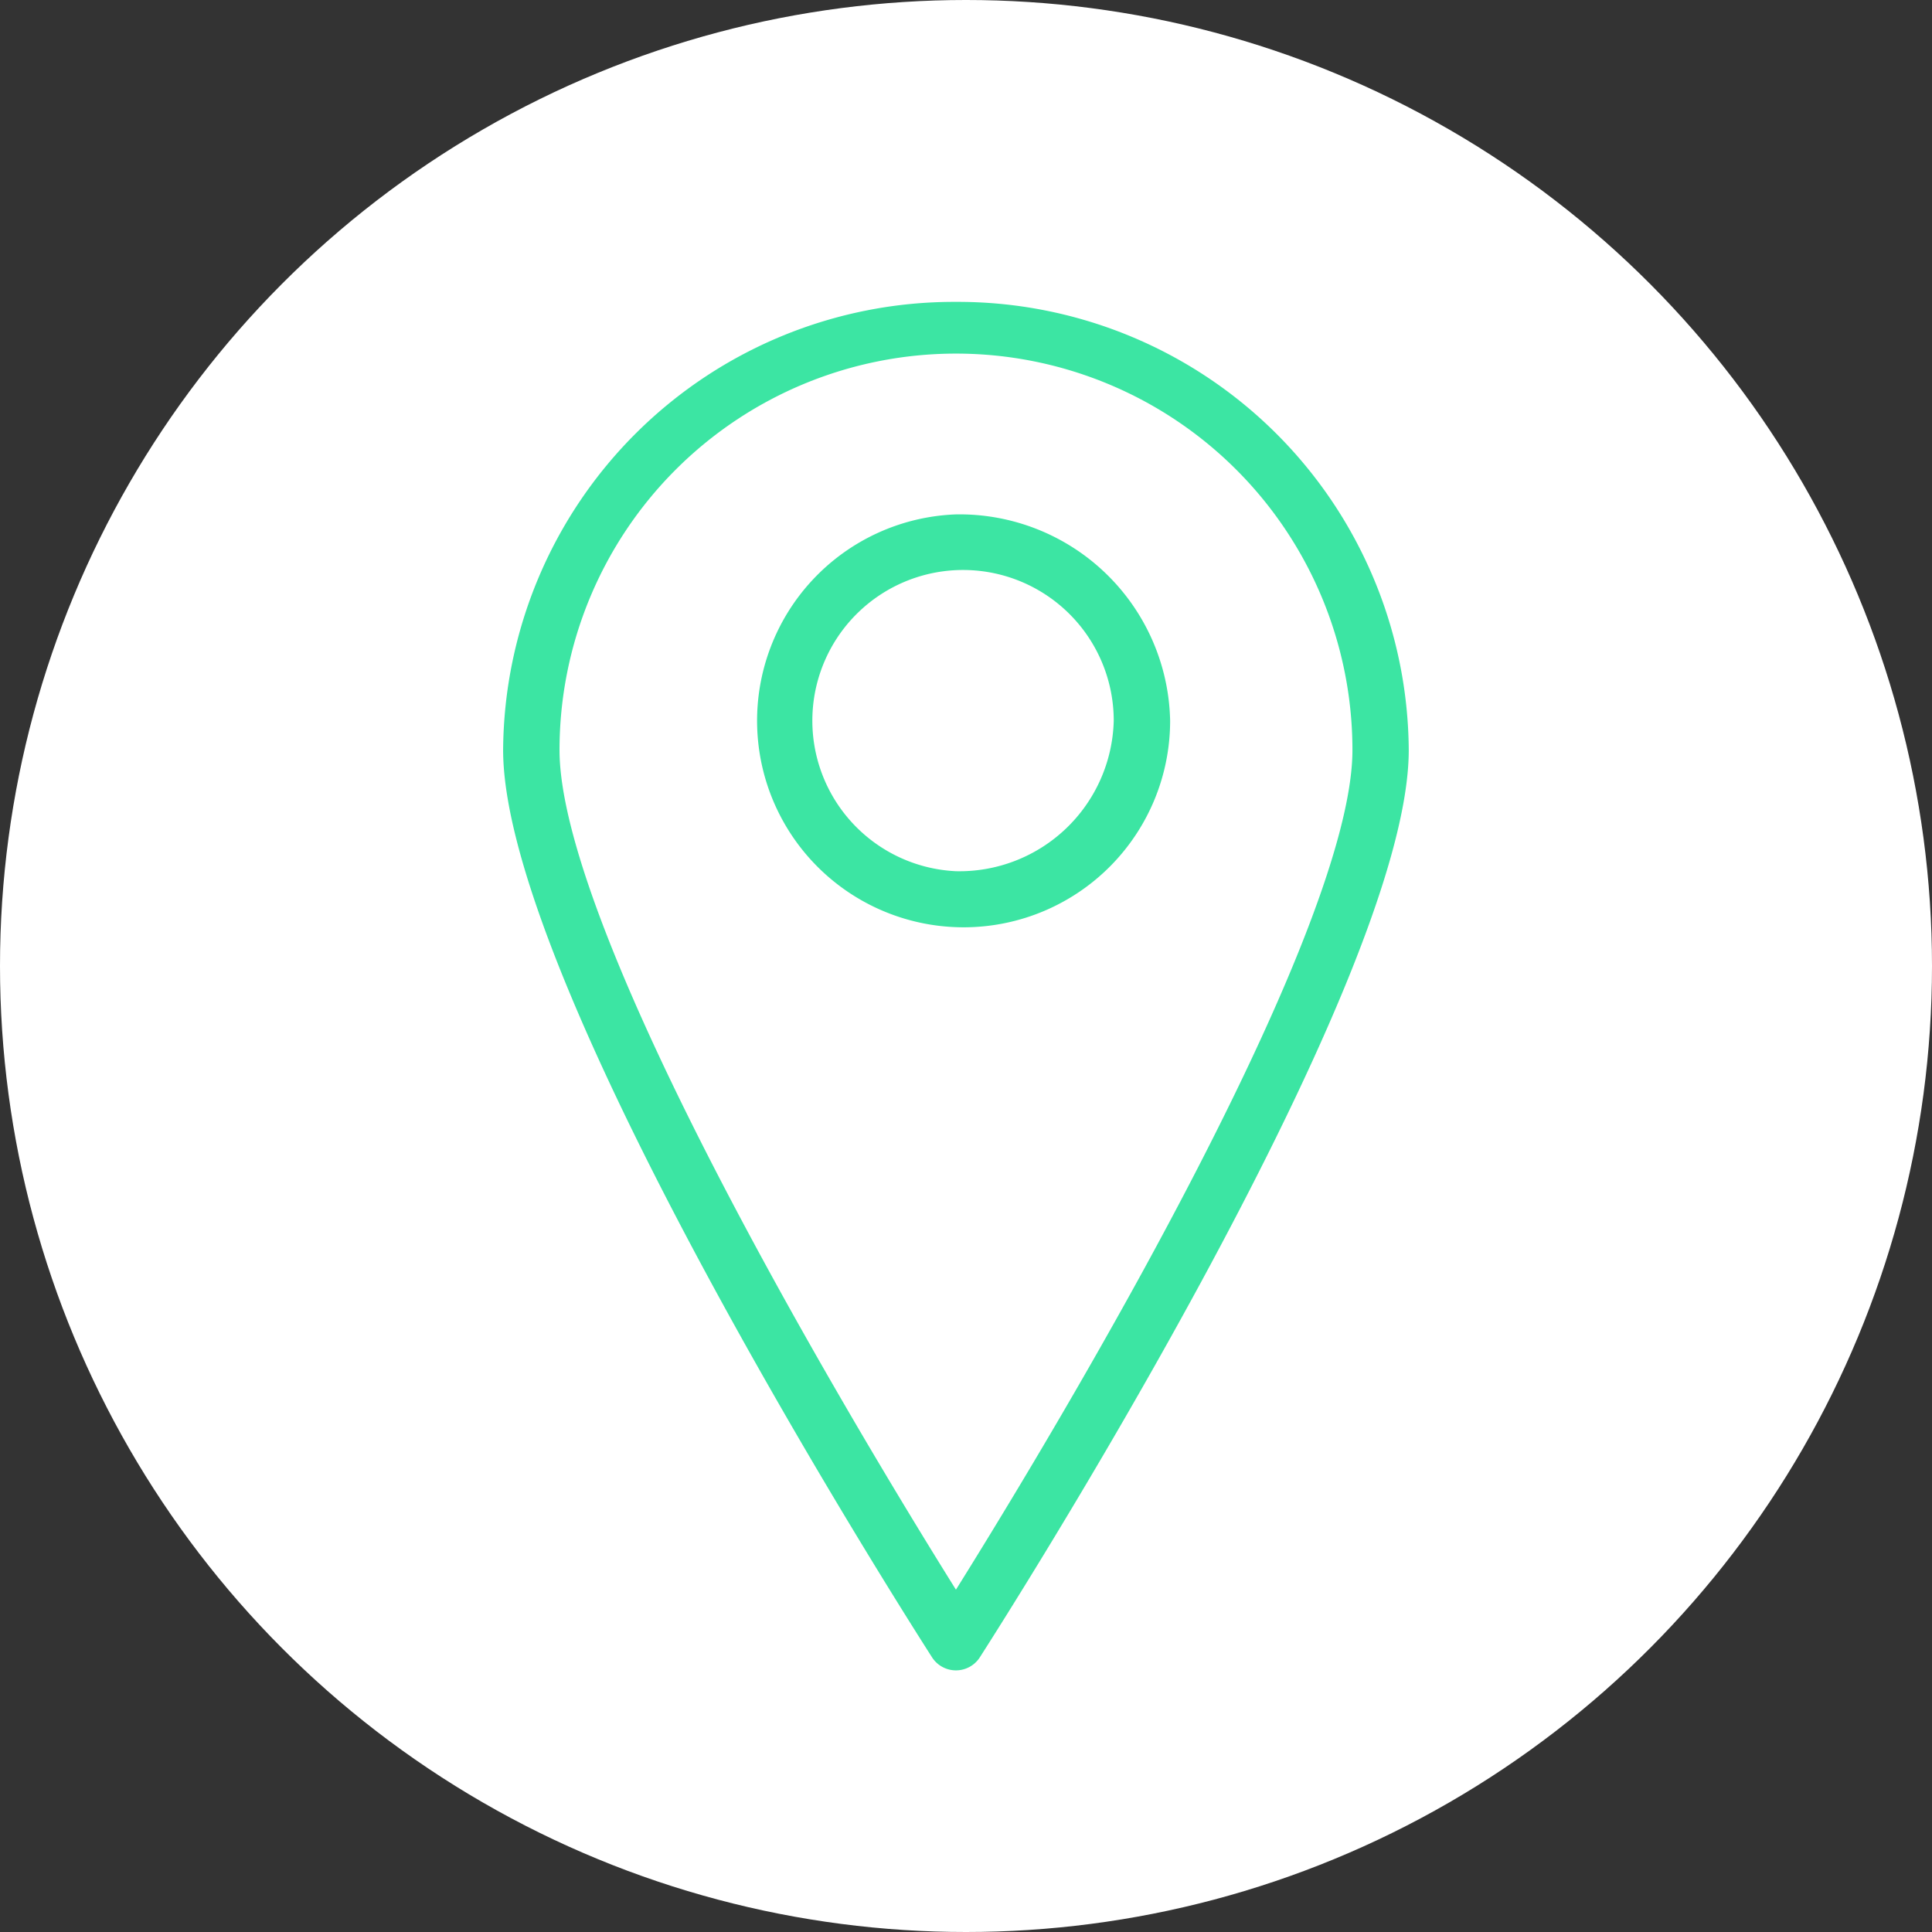
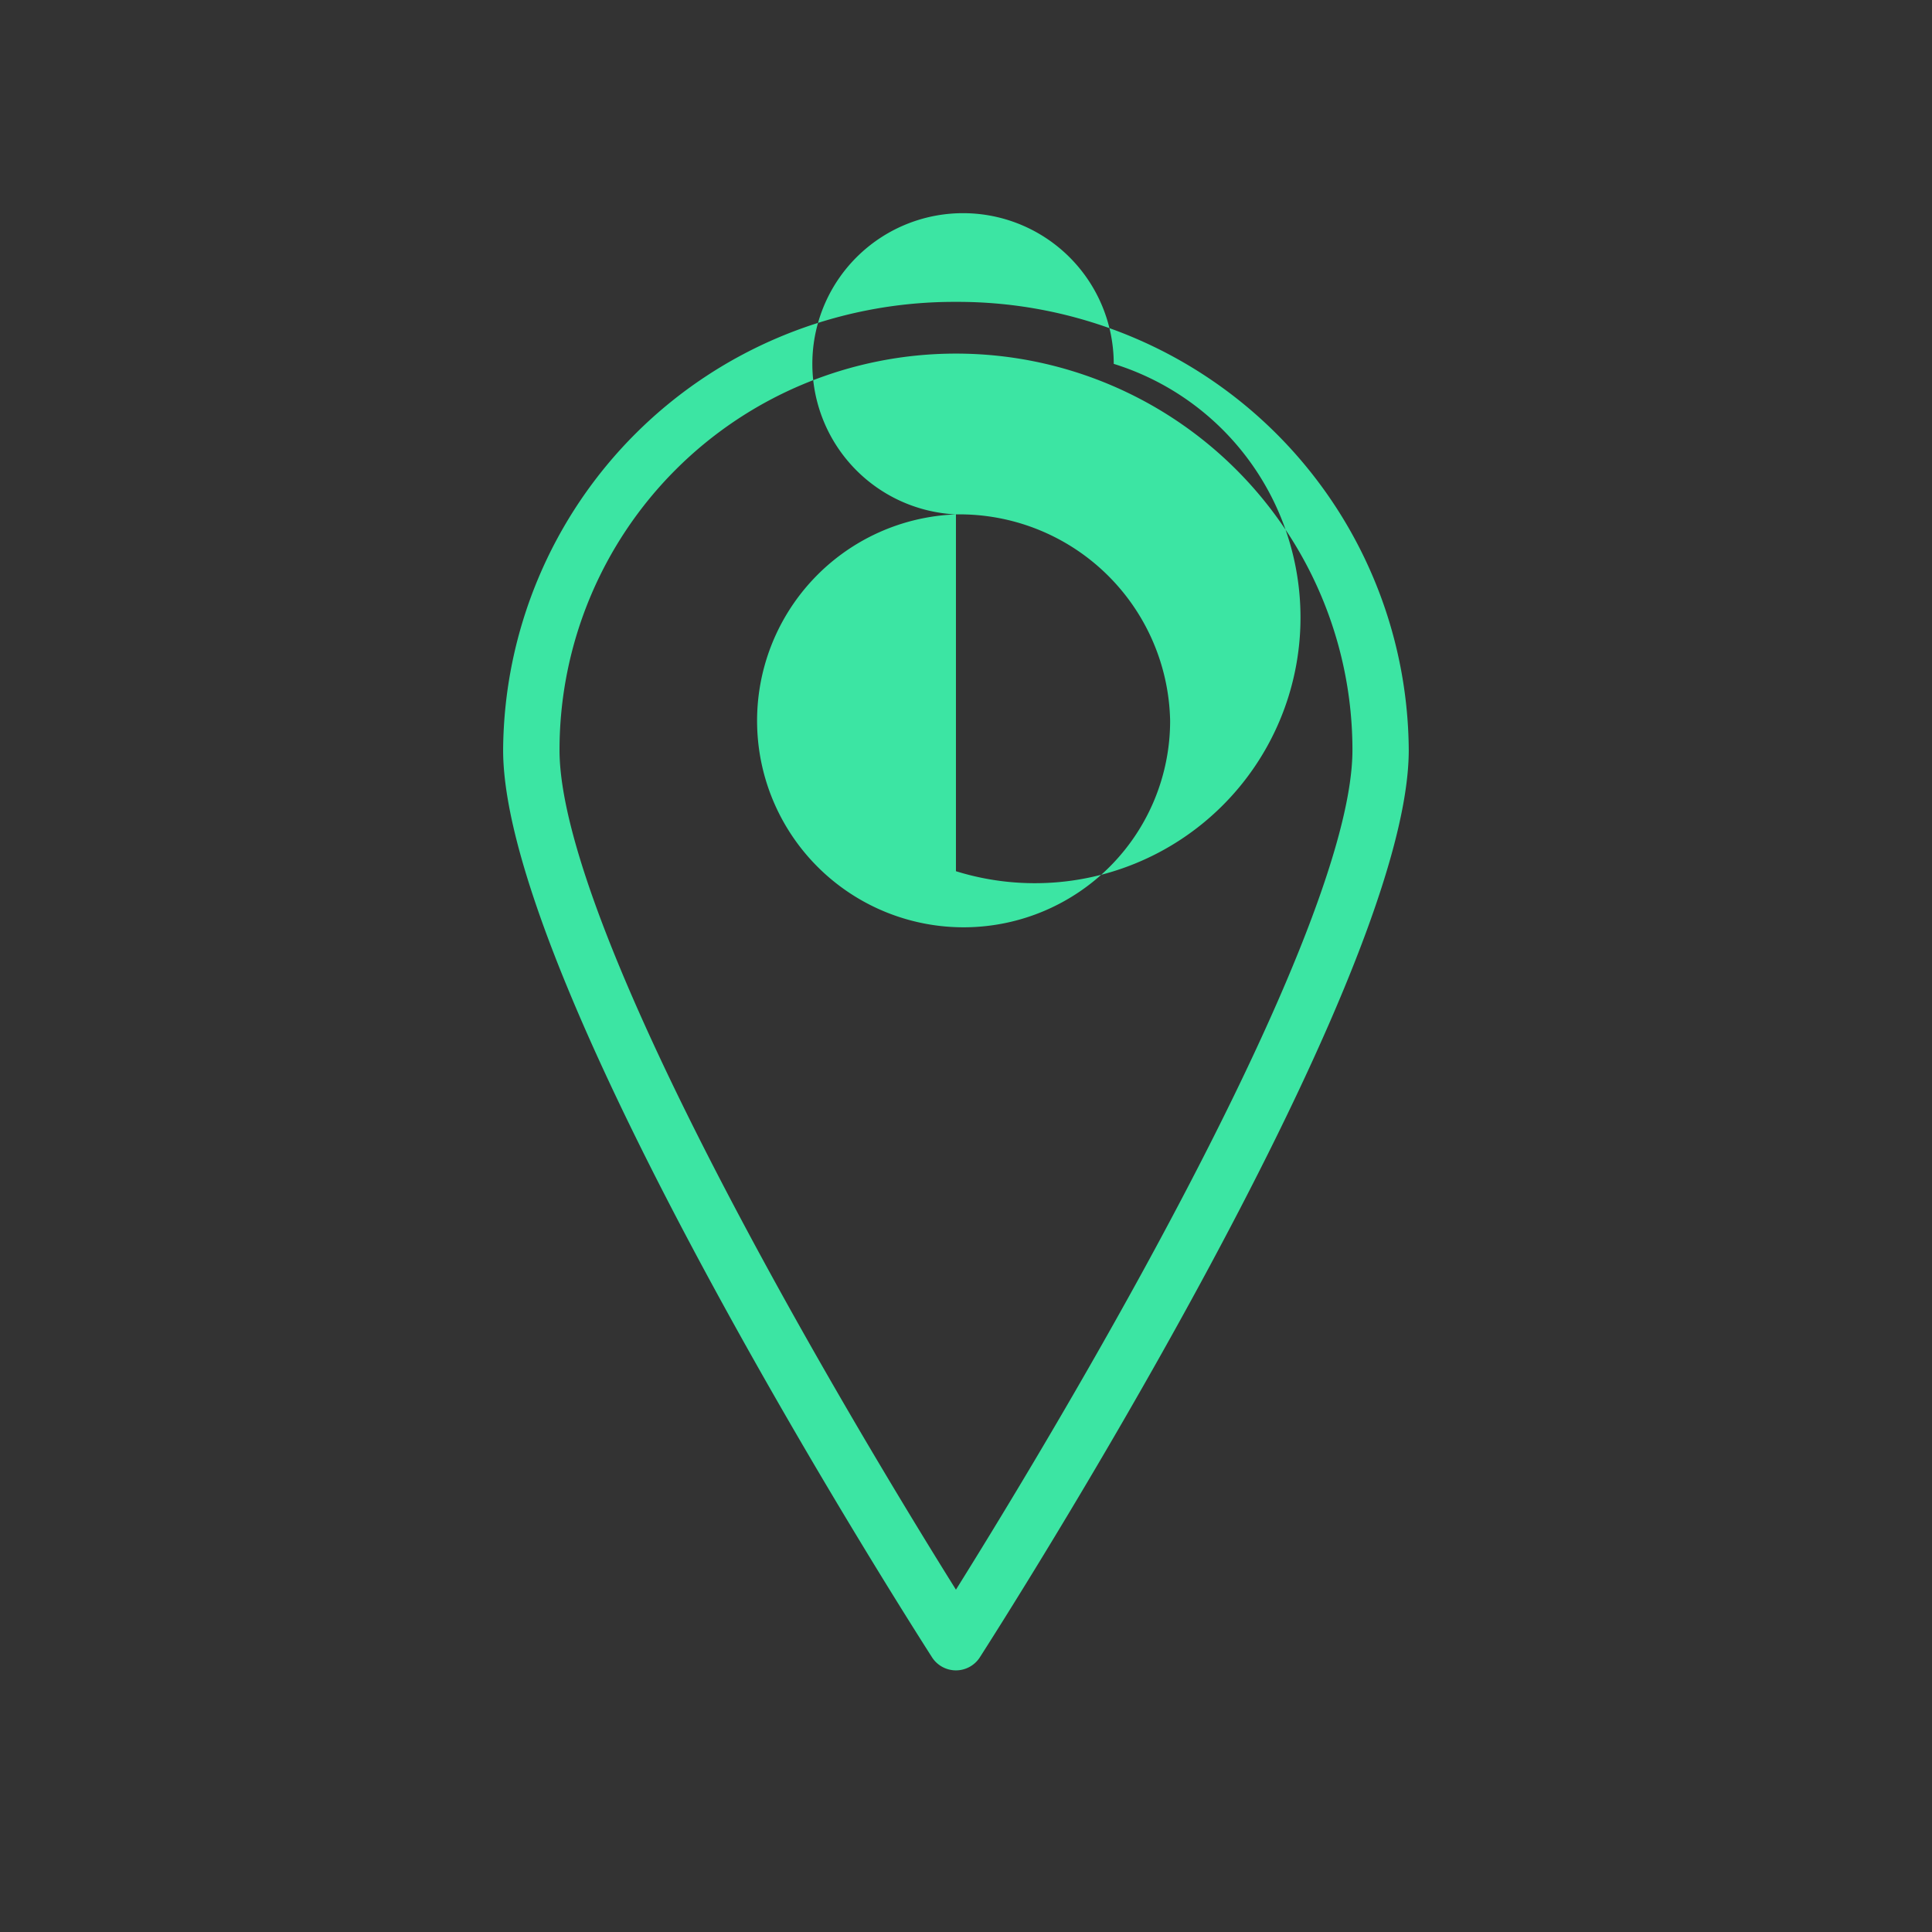
<svg xmlns="http://www.w3.org/2000/svg" id="Skupina_4" data-name="Skupina 4" width="511.997" height="511.997" viewBox="0 0 96 96">
  <rect x="0" y="0" width="96" height="96" fill="#333333" stroke="none" />
  <defs>
    <style>
      .cls-1 {
        fill: #fff;
      }

      .cls-2 {
        fill: #3ce5a3;
        fill-rule: evenodd;
      }
    </style>
  </defs>
-   <circle id="Elipsa_3" data-name="Elipsa 3" class="cls-1" cx="48" cy="48" r="48" />
-   <path id="Forma_1" data-name="Forma 1" class="cls-2" d="M307.5,5594a22.411,22.411,0,0,0-22.5,22.27c0,11.8,20.448,43.73,21.318,45.09a1.412,1.412,0,0,0,2.364,0c0.87-1.36,21.318-33.29,21.318-45.09A22.411,22.411,0,0,0,307.5,5594Zm0,63.99c-1.851-2.96-5.606-9.1-9.325-15.9-6.786-12.41-10.373-21.34-10.373-25.82a19.7,19.7,0,0,1,39.4,0c0,4.48-3.587,13.41-10.373,25.82C313.106,5648.89,309.351,5655.03,307.5,5657.99Zm0-53.43a10.262,10.262,0,1,0,10.643,10.25A10.466,10.466,0,0,0,307.5,5604.56Zm0,17.73a7.488,7.488,0,1,1,7.841-7.48A7.672,7.672,0,0,1,307.5,5622.29Z" transform="translate(-260 -5579)" />
+   <path id="Forma_1" data-name="Forma 1" class="cls-2" d="M307.5,5594a22.411,22.411,0,0,0-22.5,22.27c0,11.8,20.448,43.73,21.318,45.09a1.412,1.412,0,0,0,2.364,0c0.87-1.36,21.318-33.29,21.318-45.09A22.411,22.411,0,0,0,307.5,5594Zm0,63.99c-1.851-2.96-5.606-9.1-9.325-15.9-6.786-12.41-10.373-21.34-10.373-25.82a19.7,19.7,0,0,1,39.4,0c0,4.48-3.587,13.41-10.373,25.82C313.106,5648.89,309.351,5655.03,307.5,5657.99Zm0-53.43a10.262,10.262,0,1,0,10.643,10.25A10.466,10.466,0,0,0,307.5,5604.56Za7.488,7.488,0,1,1,7.841-7.48A7.672,7.672,0,0,1,307.5,5622.29Z" transform="translate(-260 -5579)" />
</svg>